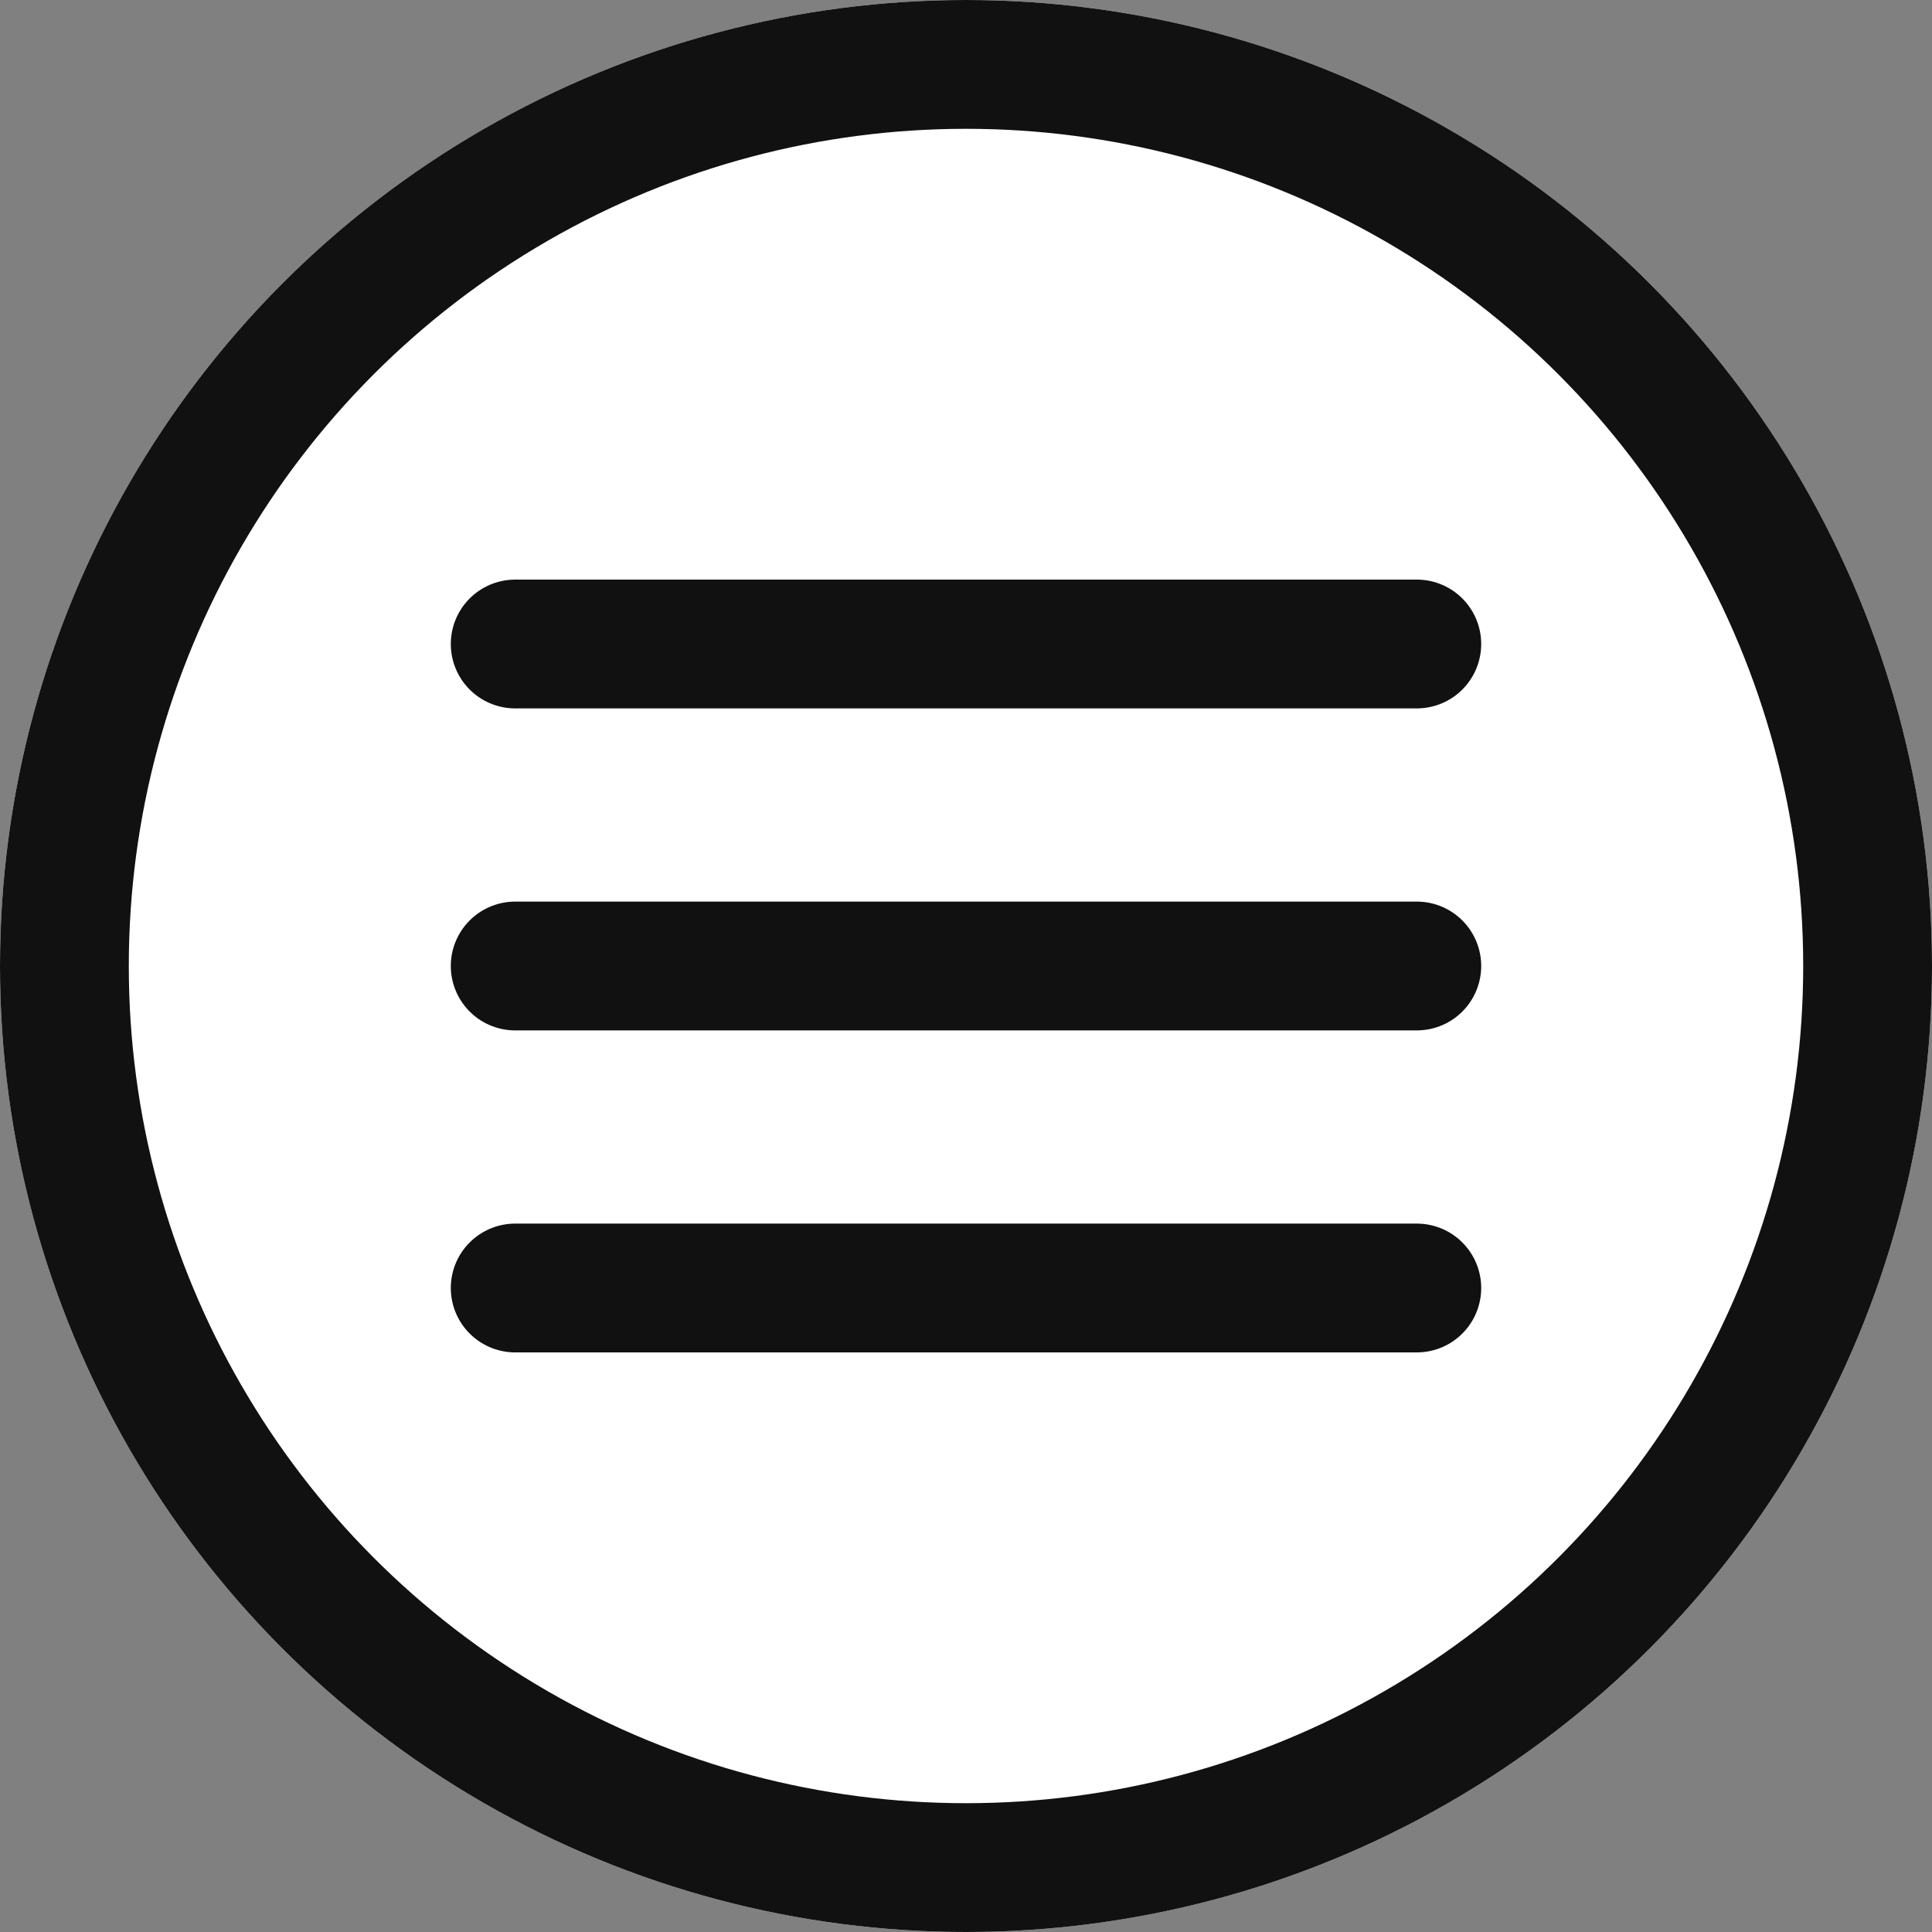
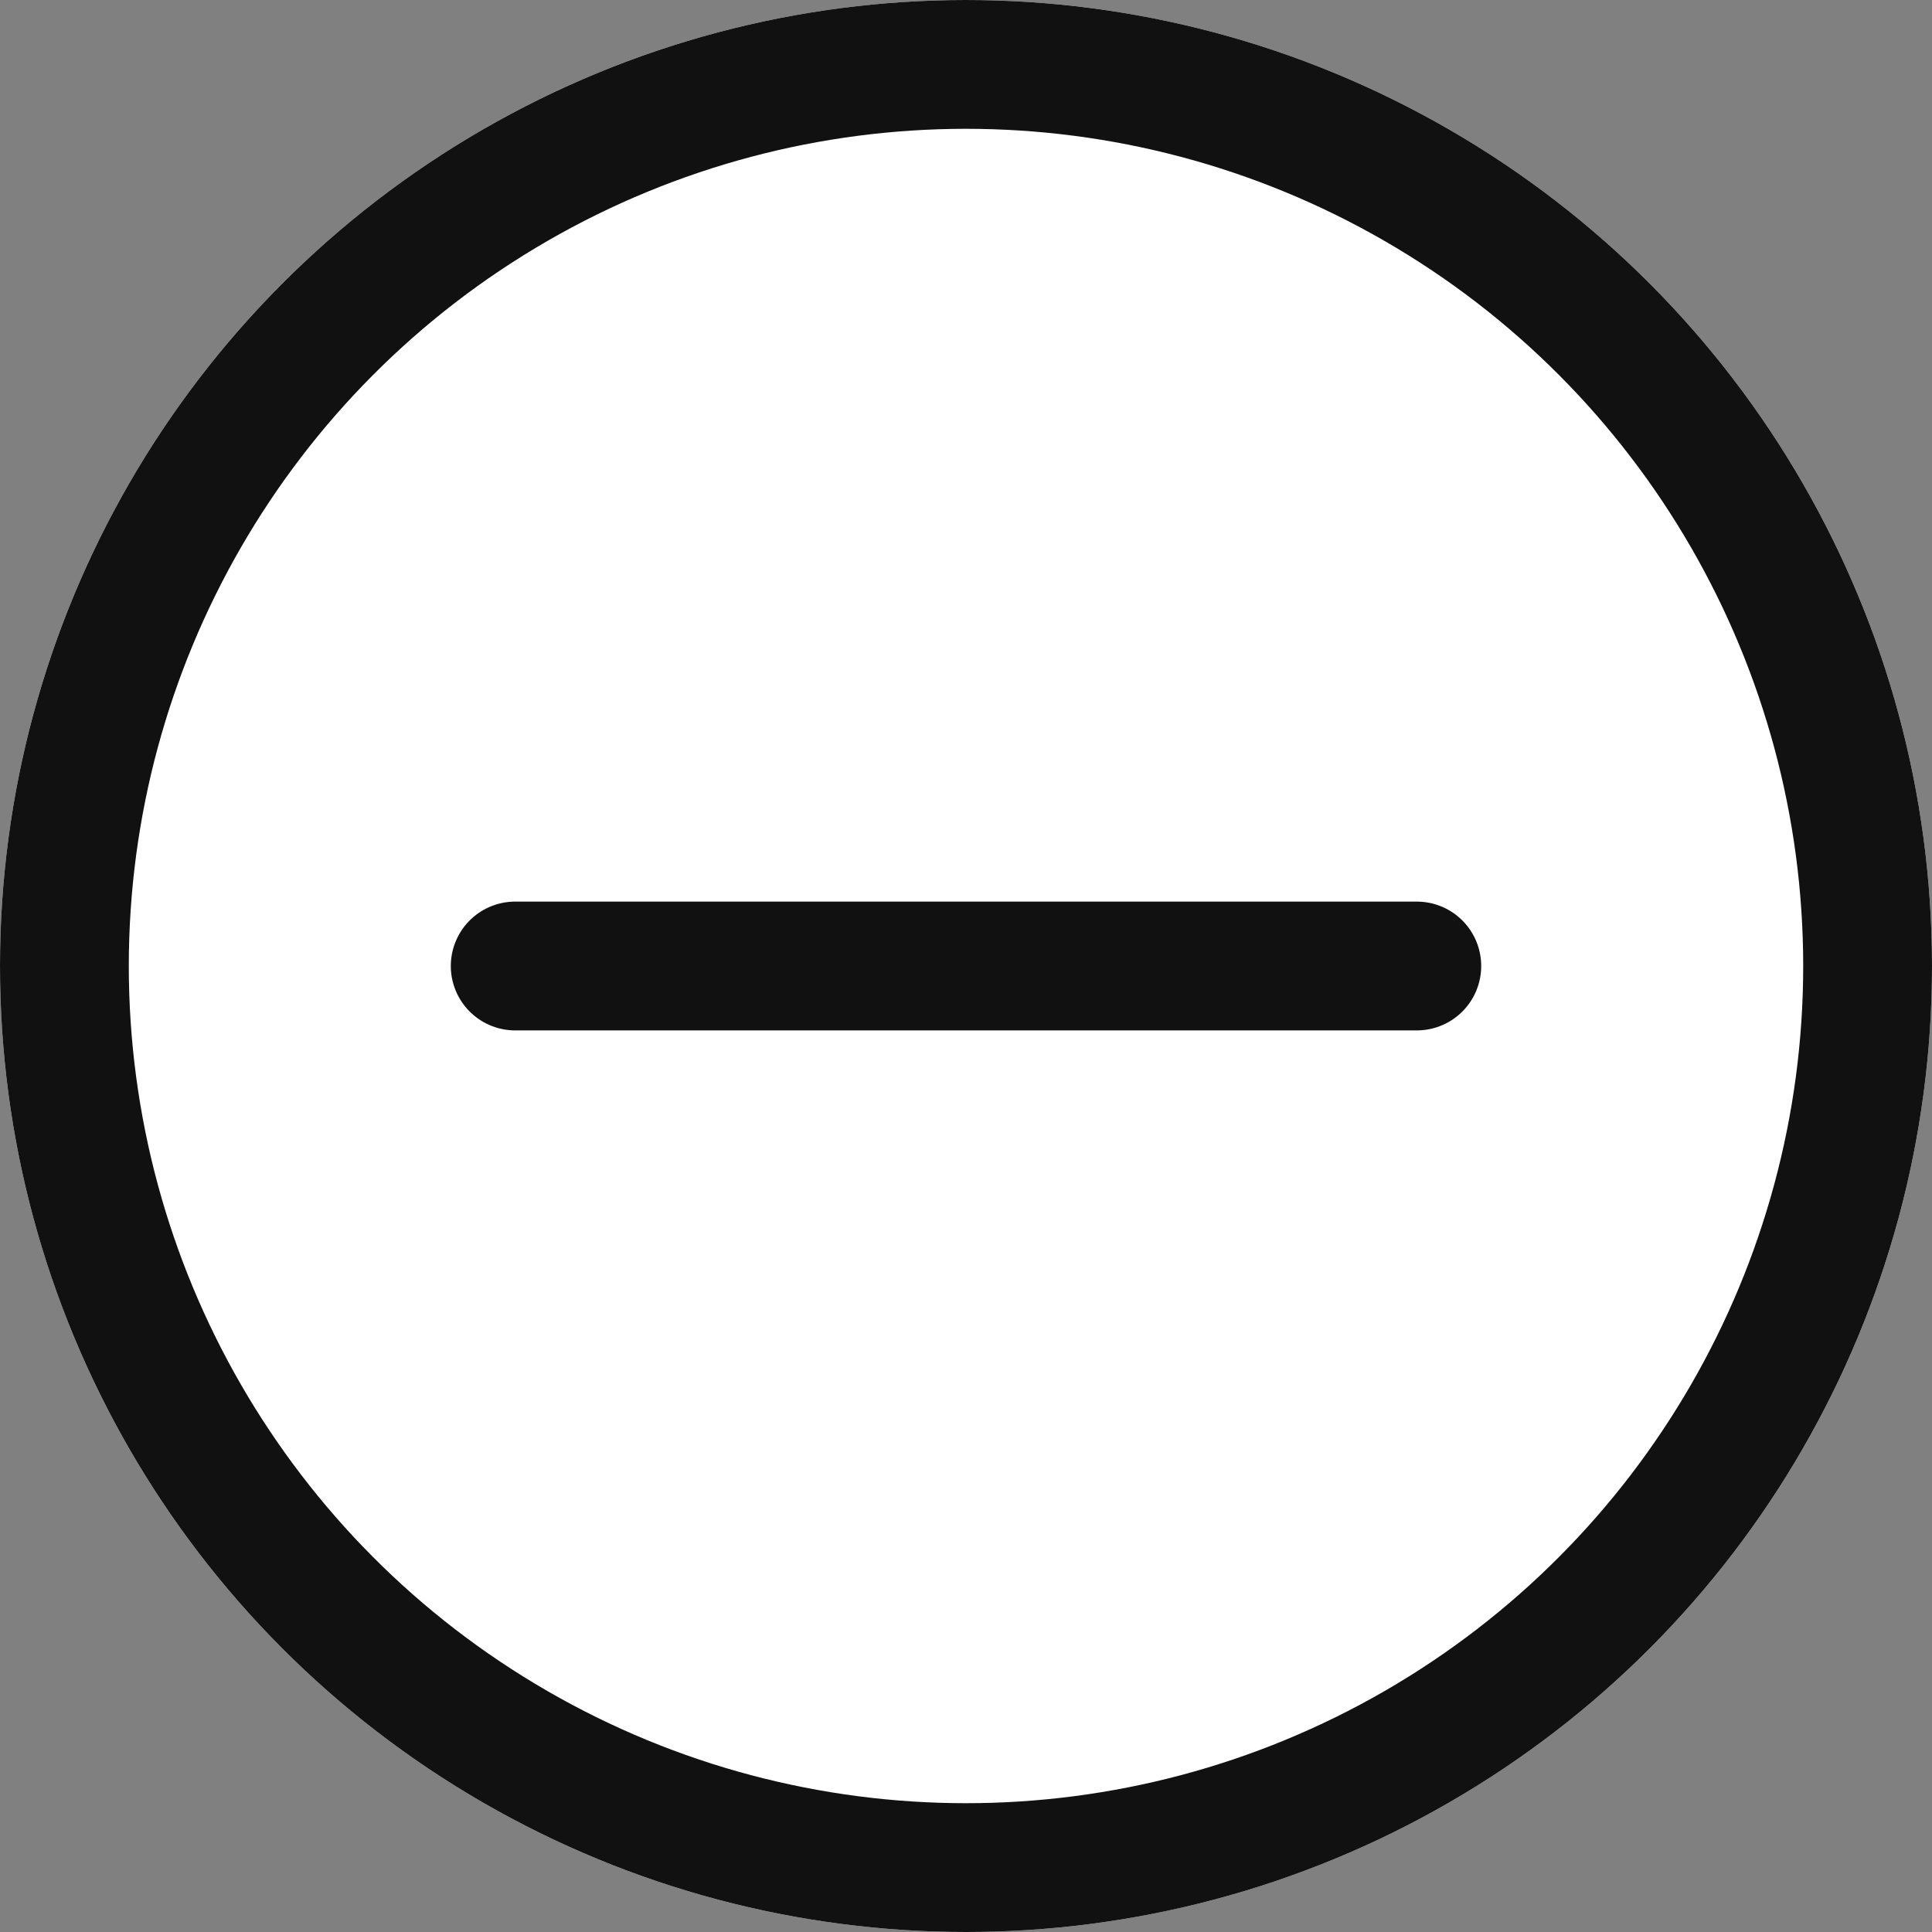
<svg xmlns="http://www.w3.org/2000/svg" width="30" height="30" viewBox="0 0 30 30">
  <rect x="0" y="0" width="30" height="30" fill="#808080" stroke="none" />
  <g id="그룹_5534" data-name="그룹 5534" transform="translate(-909 -1605)">
    <g id="타원_71" data-name="타원 71" transform="translate(909 1605)" fill="#fff" stroke="#111" stroke-width="2">
      <circle cx="15" cy="15" r="15" stroke="none" />
      <circle cx="15" cy="15" r="14" fill="none" />
    </g>
    <g id="그룹_5520" data-name="그룹 5520" transform="translate(93 -20)">
      <path id="패스_525" data-name="패스 525" d="M4.5,18h14" transform="translate(819.5 1622)" fill="none" stroke="#111" stroke-linecap="round" stroke-linejoin="round" stroke-width="2" />
-       <path id="패스_526" data-name="패스 526" d="M4.5,9h14" transform="translate(819.5 1626)" fill="none" stroke="#111" stroke-linecap="round" stroke-linejoin="round" stroke-width="2" />
-       <path id="패스_527" data-name="패스 527" d="M4.5,27h14" transform="translate(819.5 1618)" fill="none" stroke="#111" stroke-linecap="round" stroke-linejoin="round" stroke-width="2" />
    </g>
  </g>
</svg>